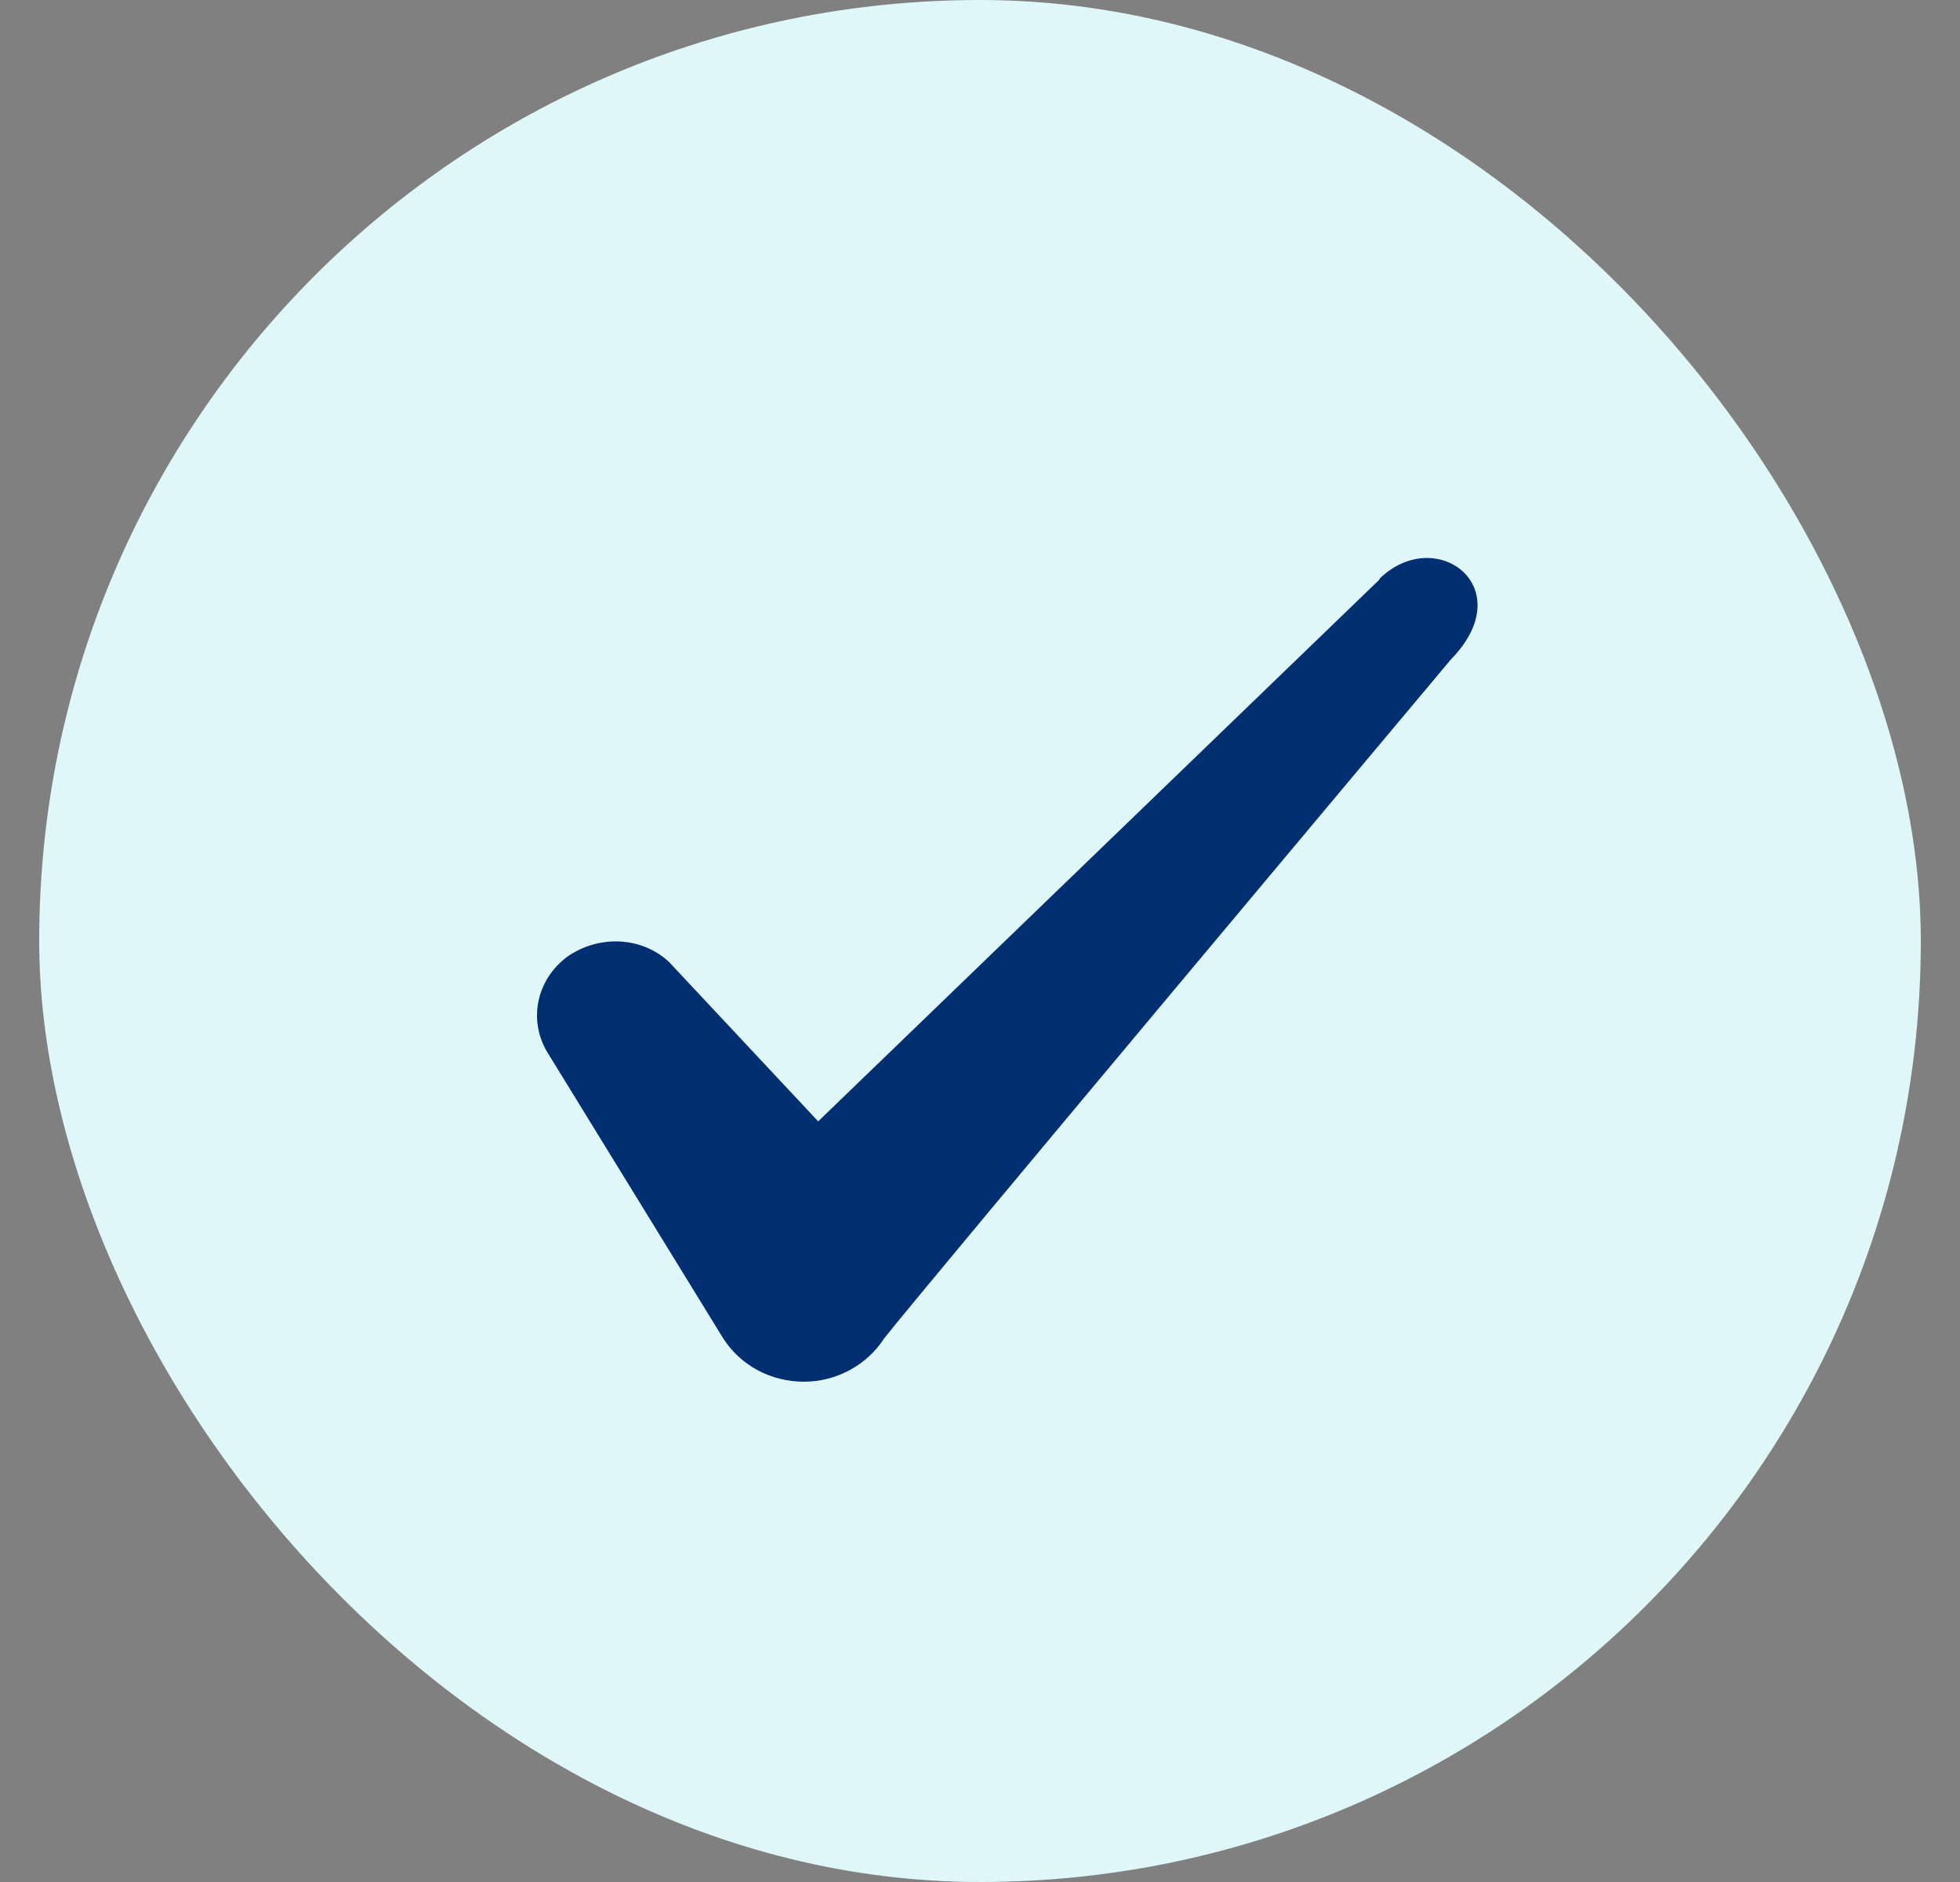
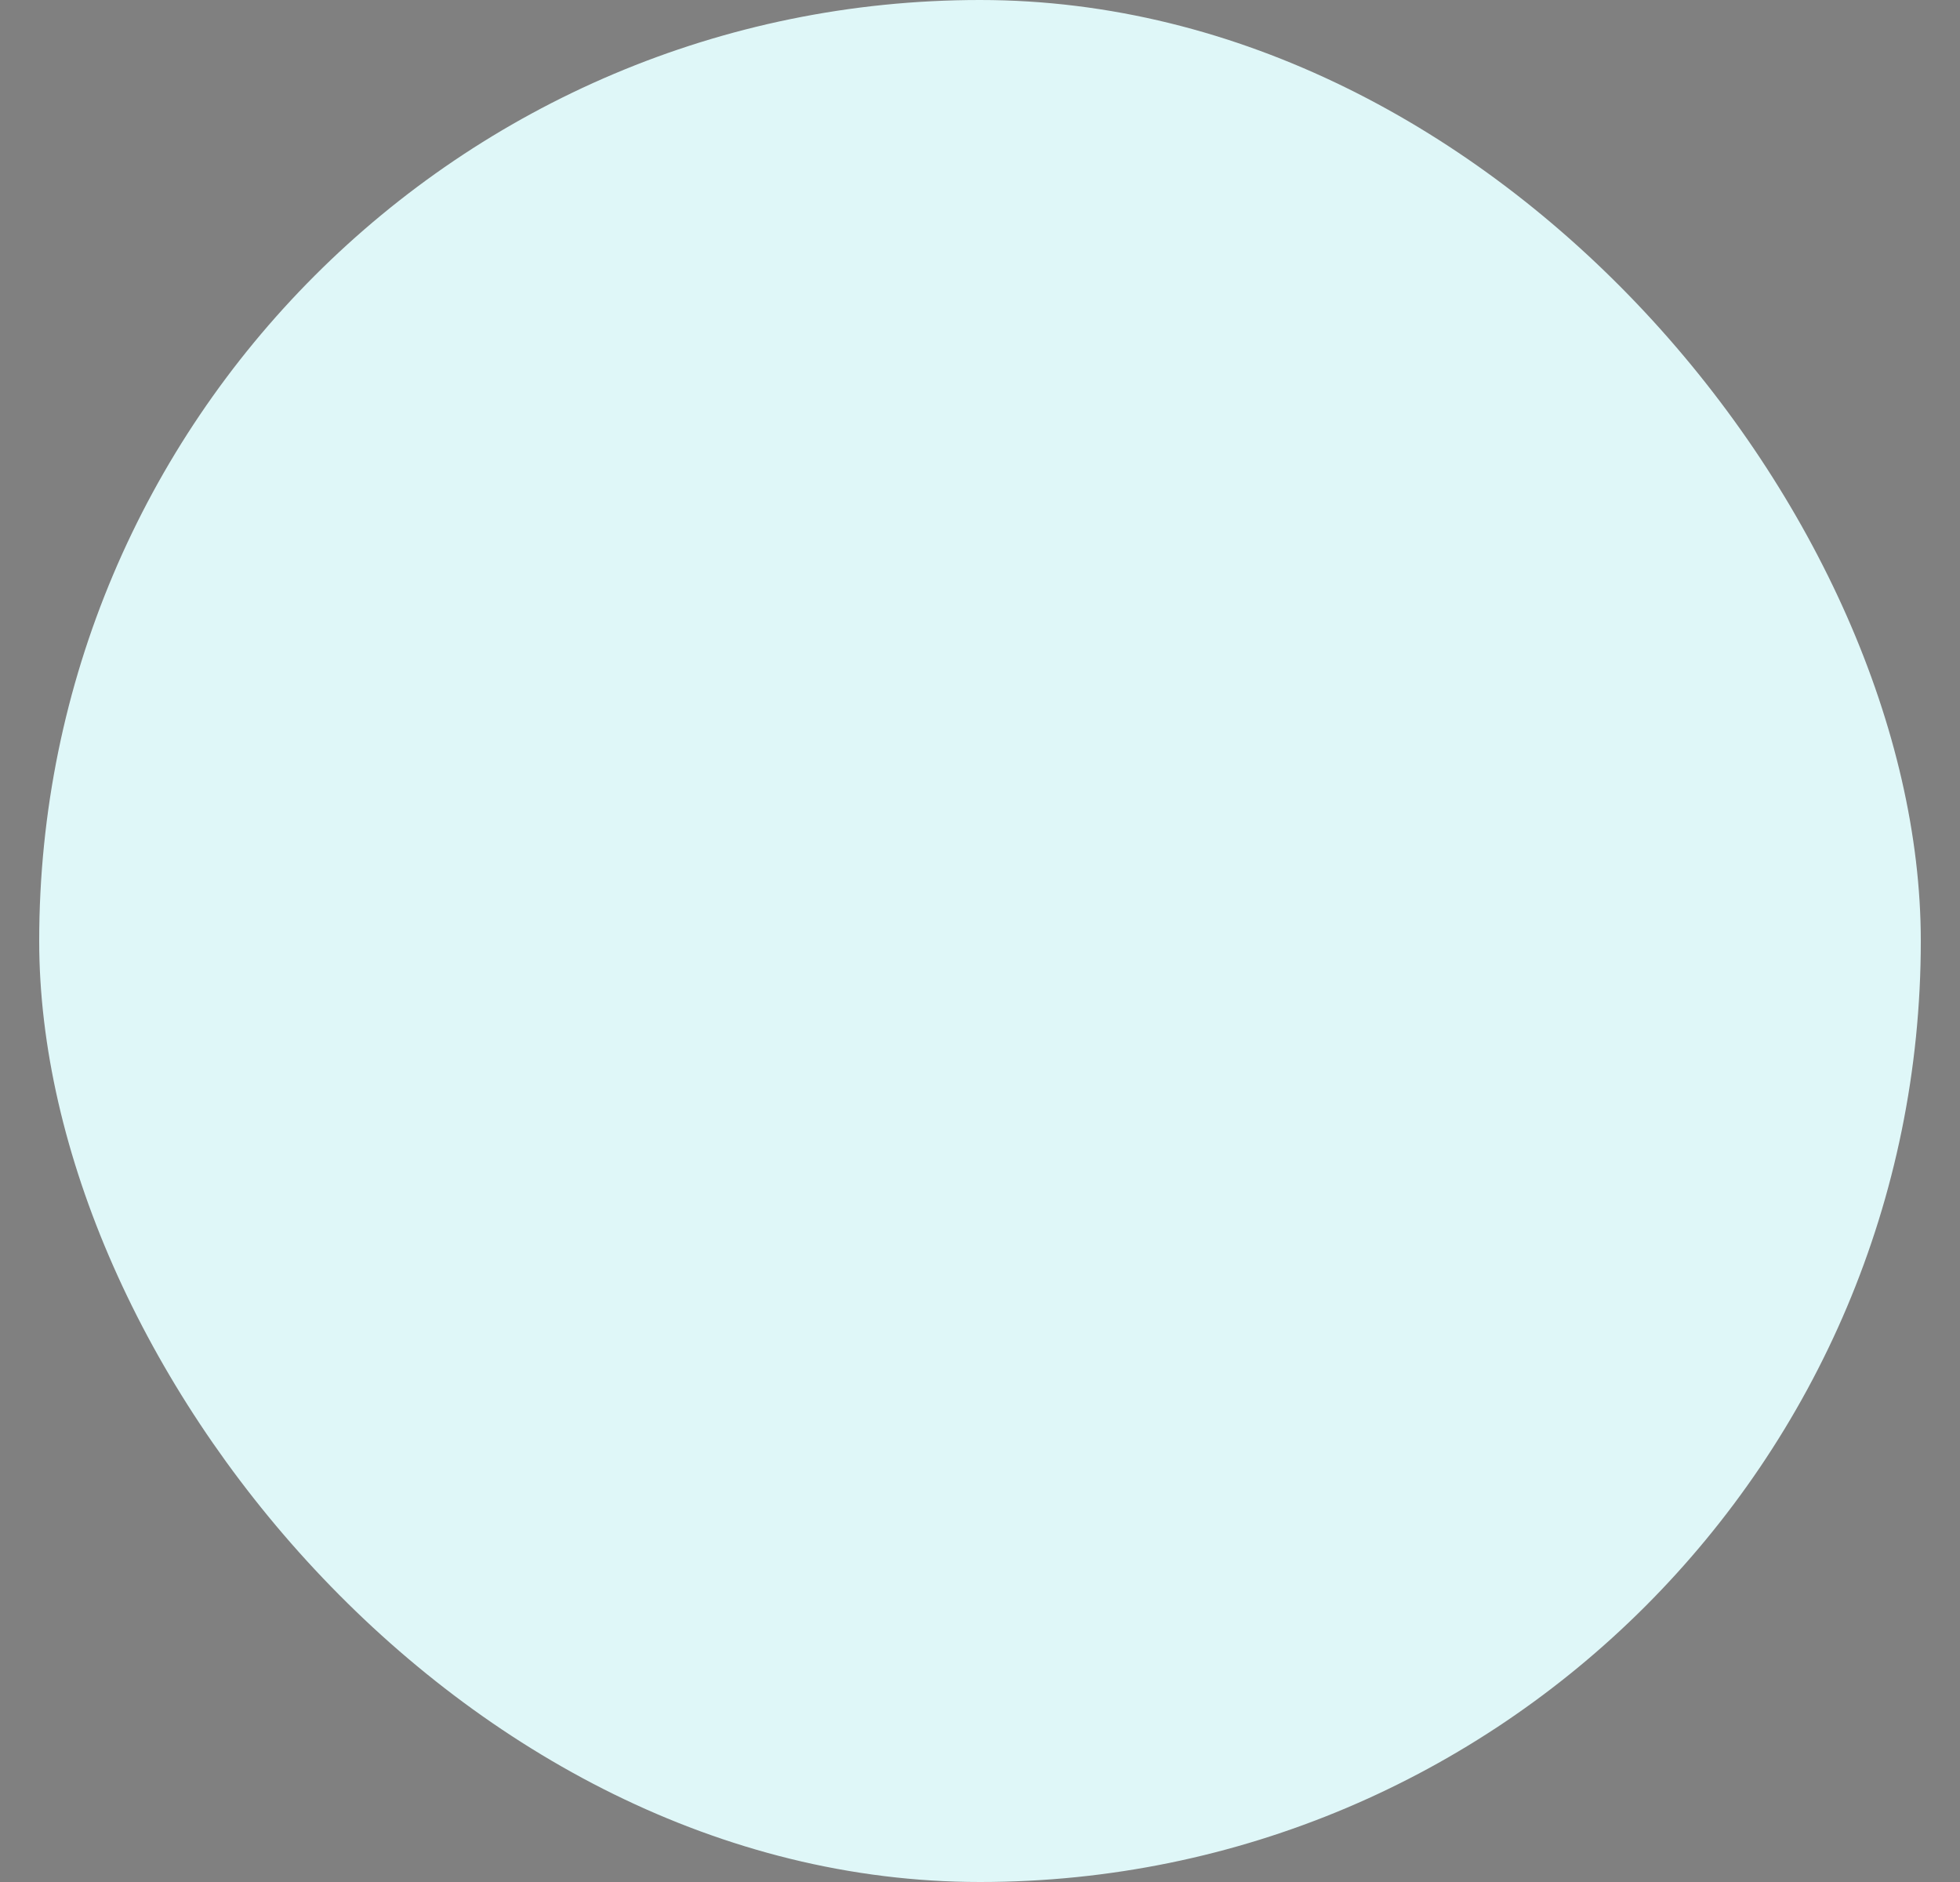
<svg xmlns="http://www.w3.org/2000/svg" width="25" height="24" viewBox="0 0 25 24" fill="none">
  <rect x="0" y="0" width="25" height="24" fill="#808080" stroke="none" />
  <rect x="0.5" width="24" height="24" rx="12" fill="#DFF7F8" />
-   <path fill-rule="evenodd" clip-rule="evenodd" d="M17.596 7.39L10.436 14.3L8.536 12.27C8.186 11.94 7.636 11.92 7.236 12.2C6.846 12.49 6.736 13 6.976 13.41L9.226 17.07C9.446 17.41 9.826 17.62 10.256 17.62C10.666 17.62 11.056 17.41 11.276 17.07C11.636 16.6 18.506 8.41 18.506 8.41C19.406 7.49 18.316 6.68 17.596 7.38V7.39Z" fill="#012f71" />
</svg>